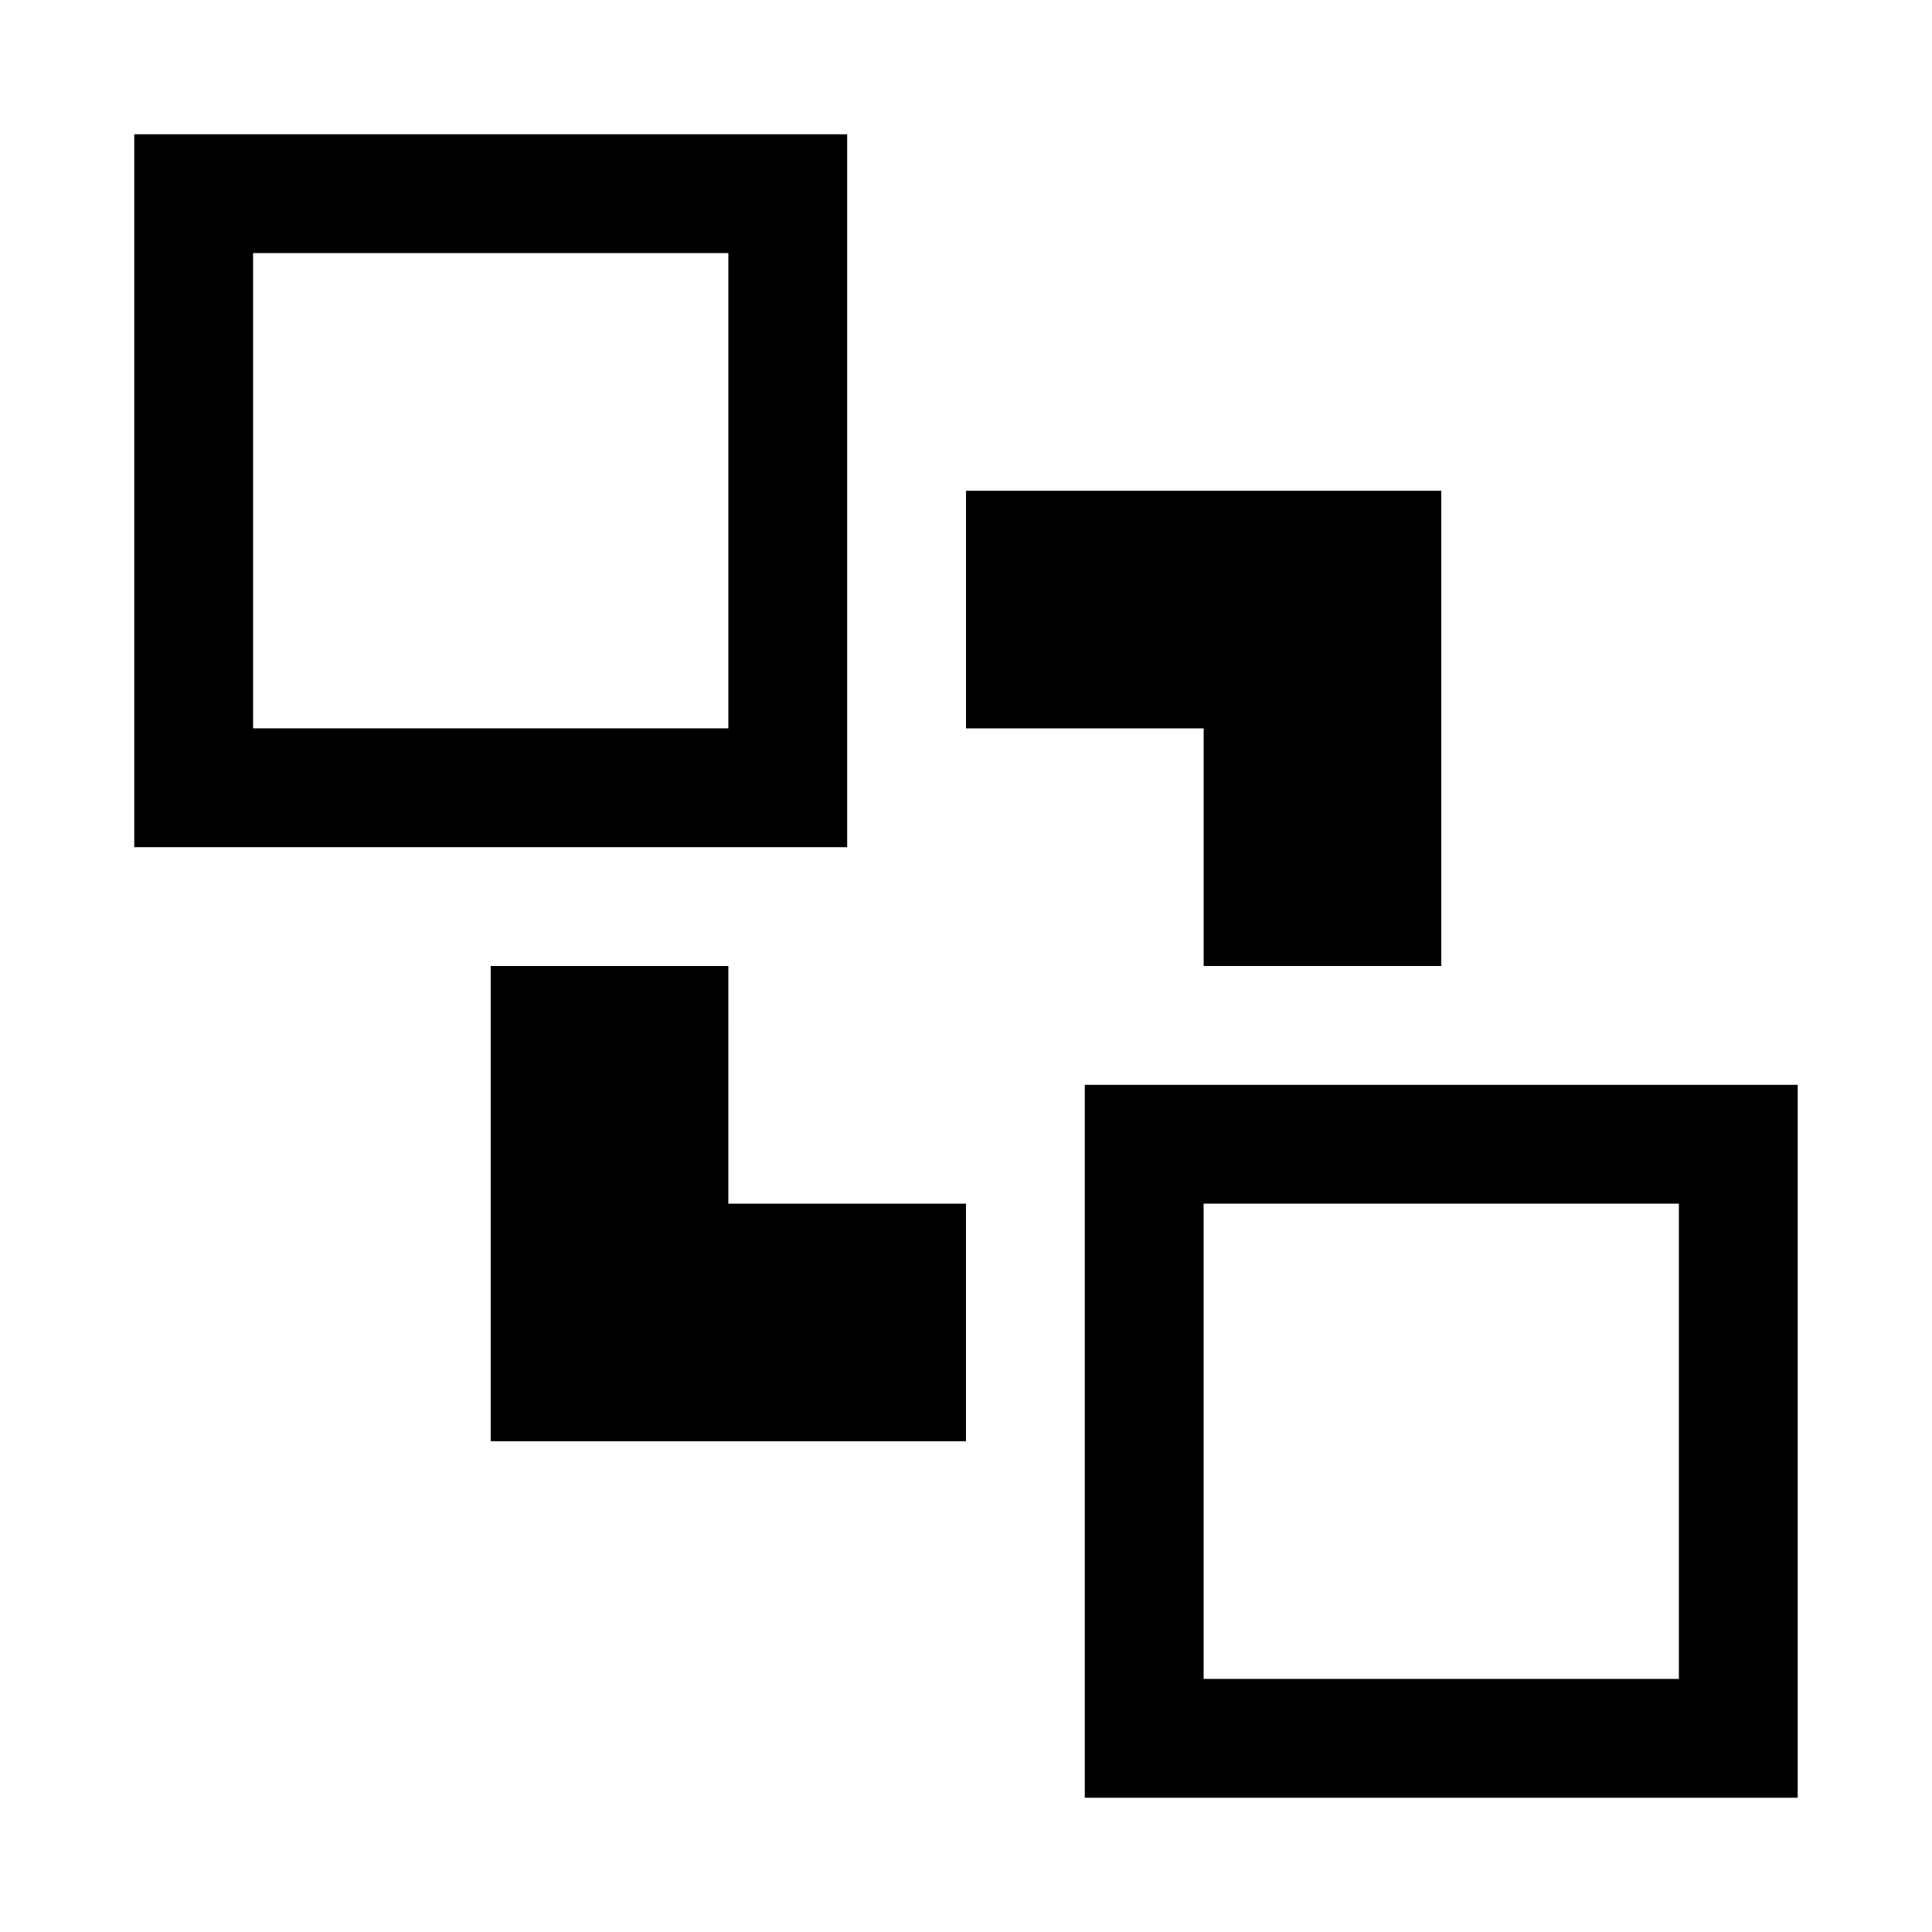
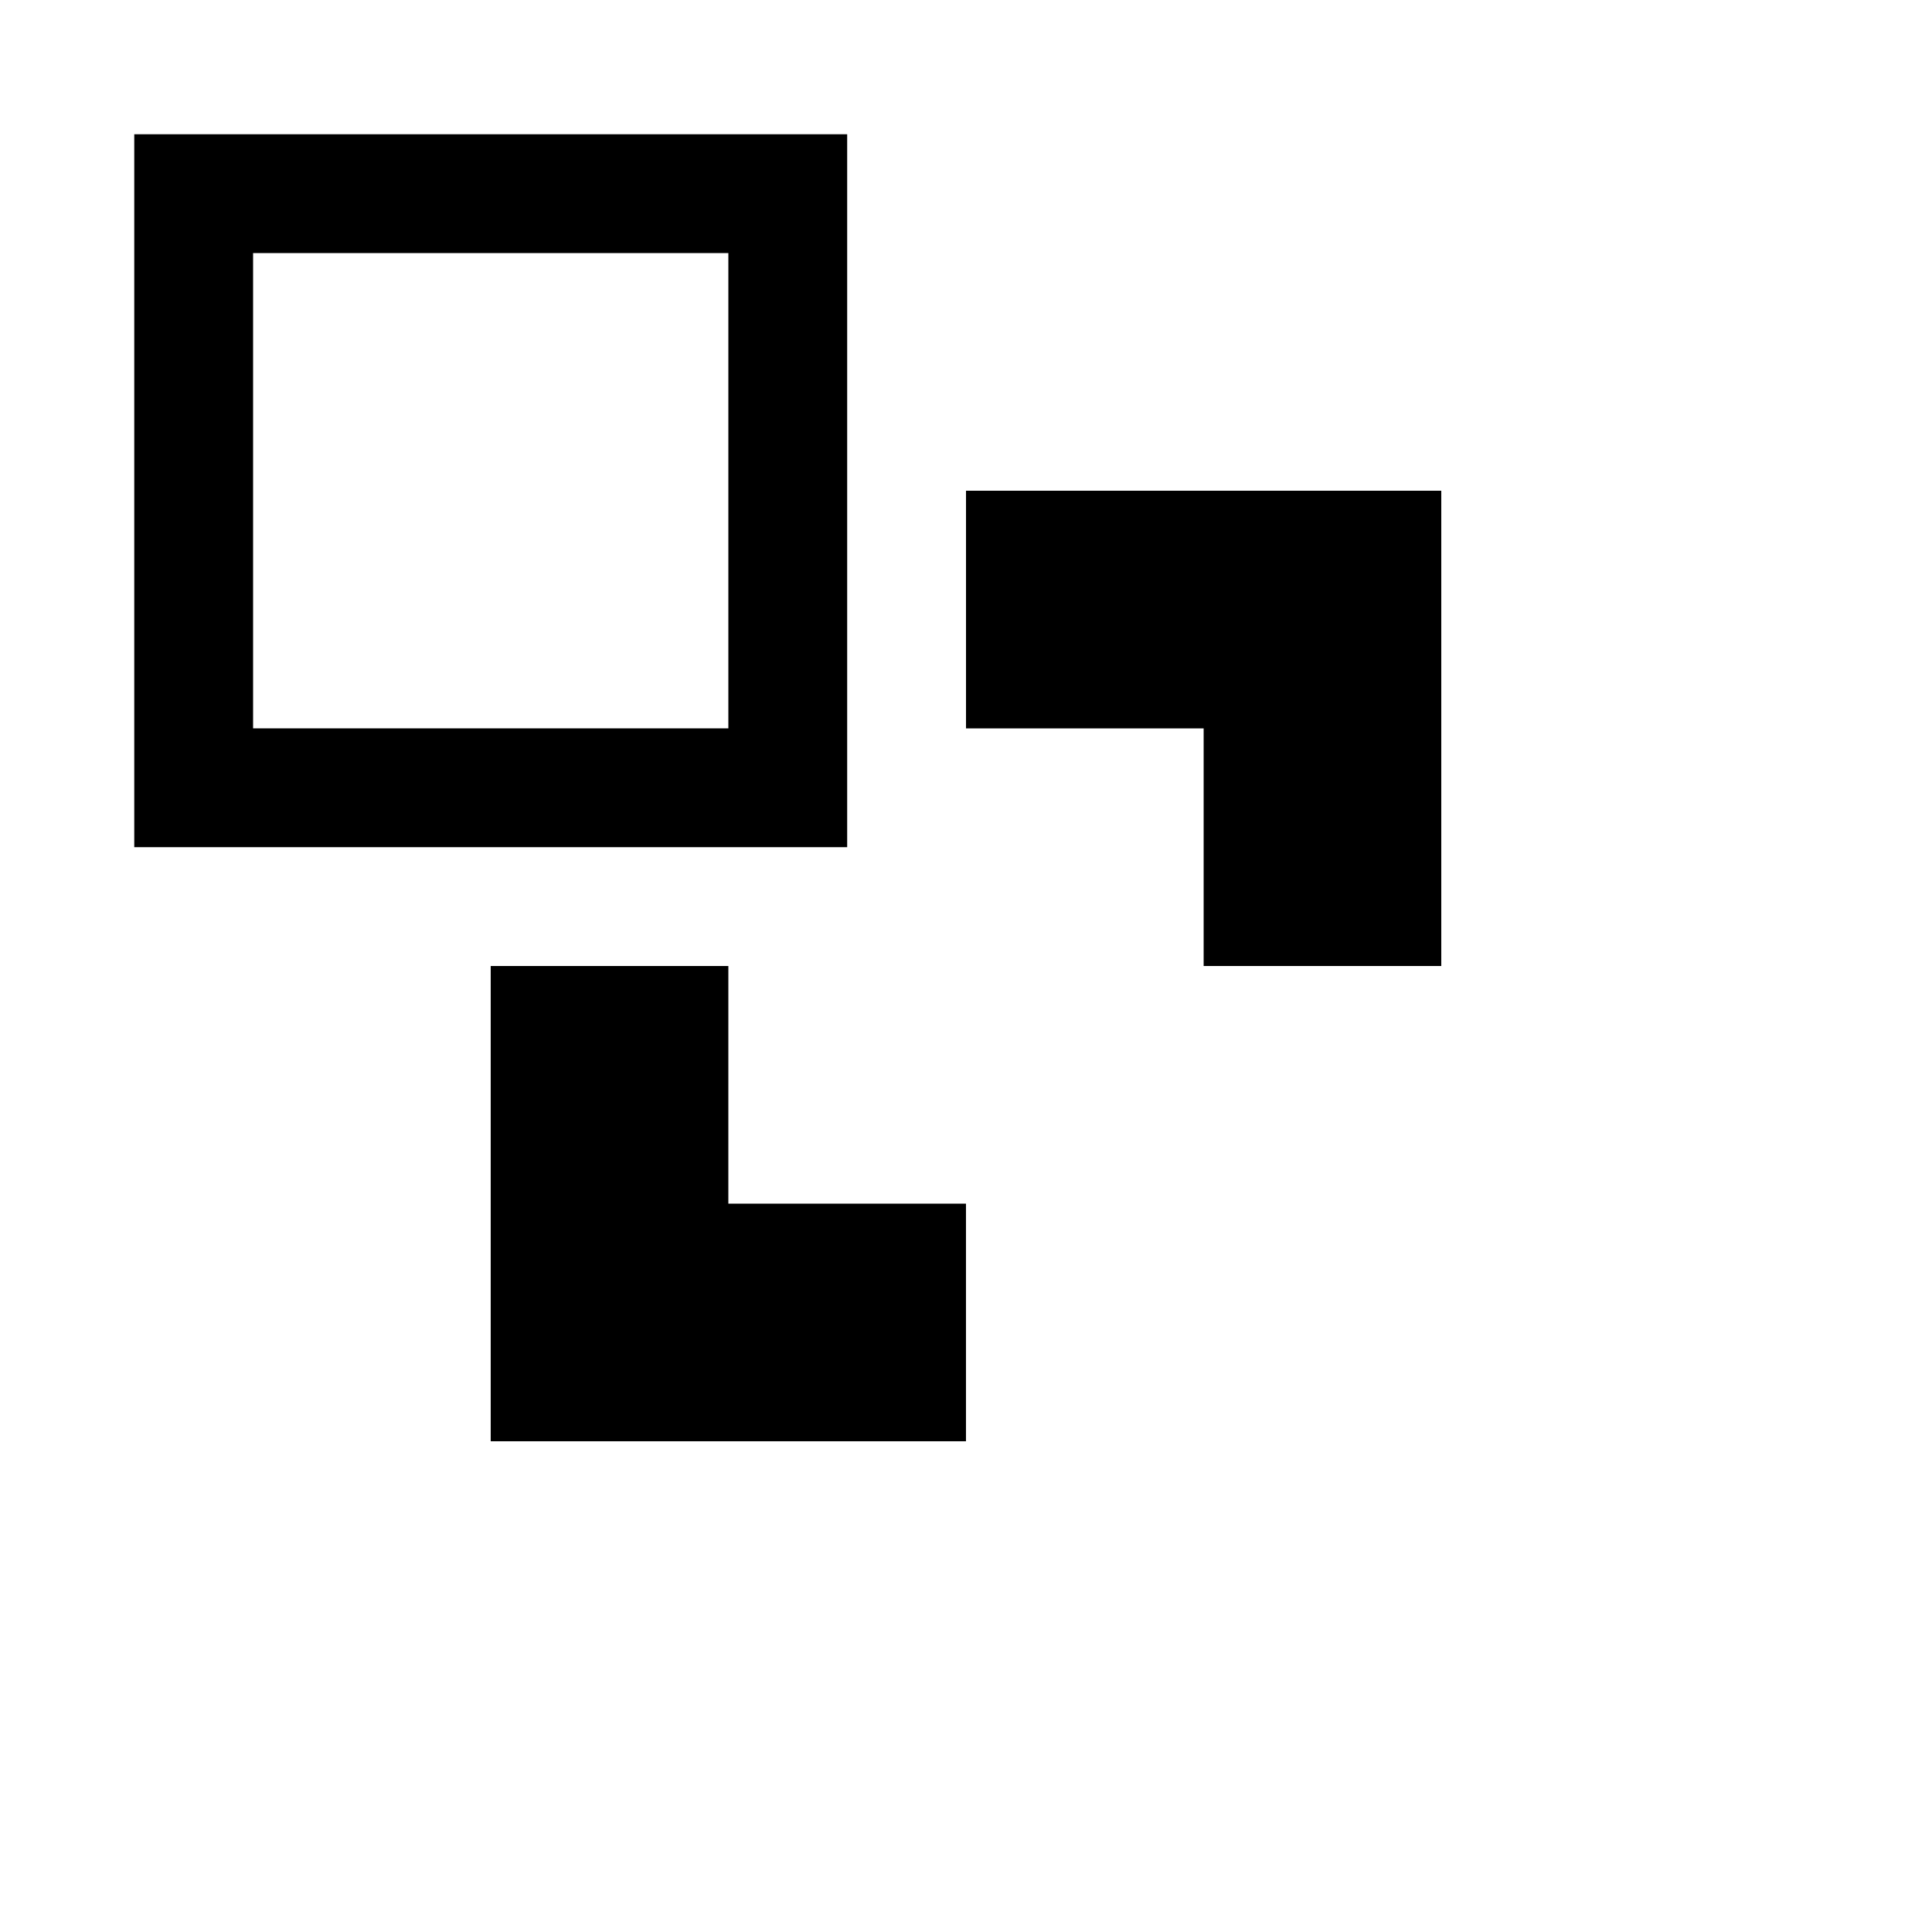
<svg xmlns="http://www.w3.org/2000/svg" fill="#000000" width="800px" height="800px" version="1.1" viewBox="144 144 512 512">
  <g>
    <path d="m368.51 368.51v-188.93h-188.93v188.93zm-157.44-157.44h125.95v125.95h-125.95z" />
-     <path d="m620.41 431.49h-188.93v188.93h188.93zm-31.488 157.44h-125.95v-125.95h125.95z" />
    <path d="m462.98 400h62.973v-125.95h-125.95v62.977h62.977z" />
    <path d="m337.02 400h-62.977v125.95h125.95v-62.973h-62.977z" />
  </g>
</svg>